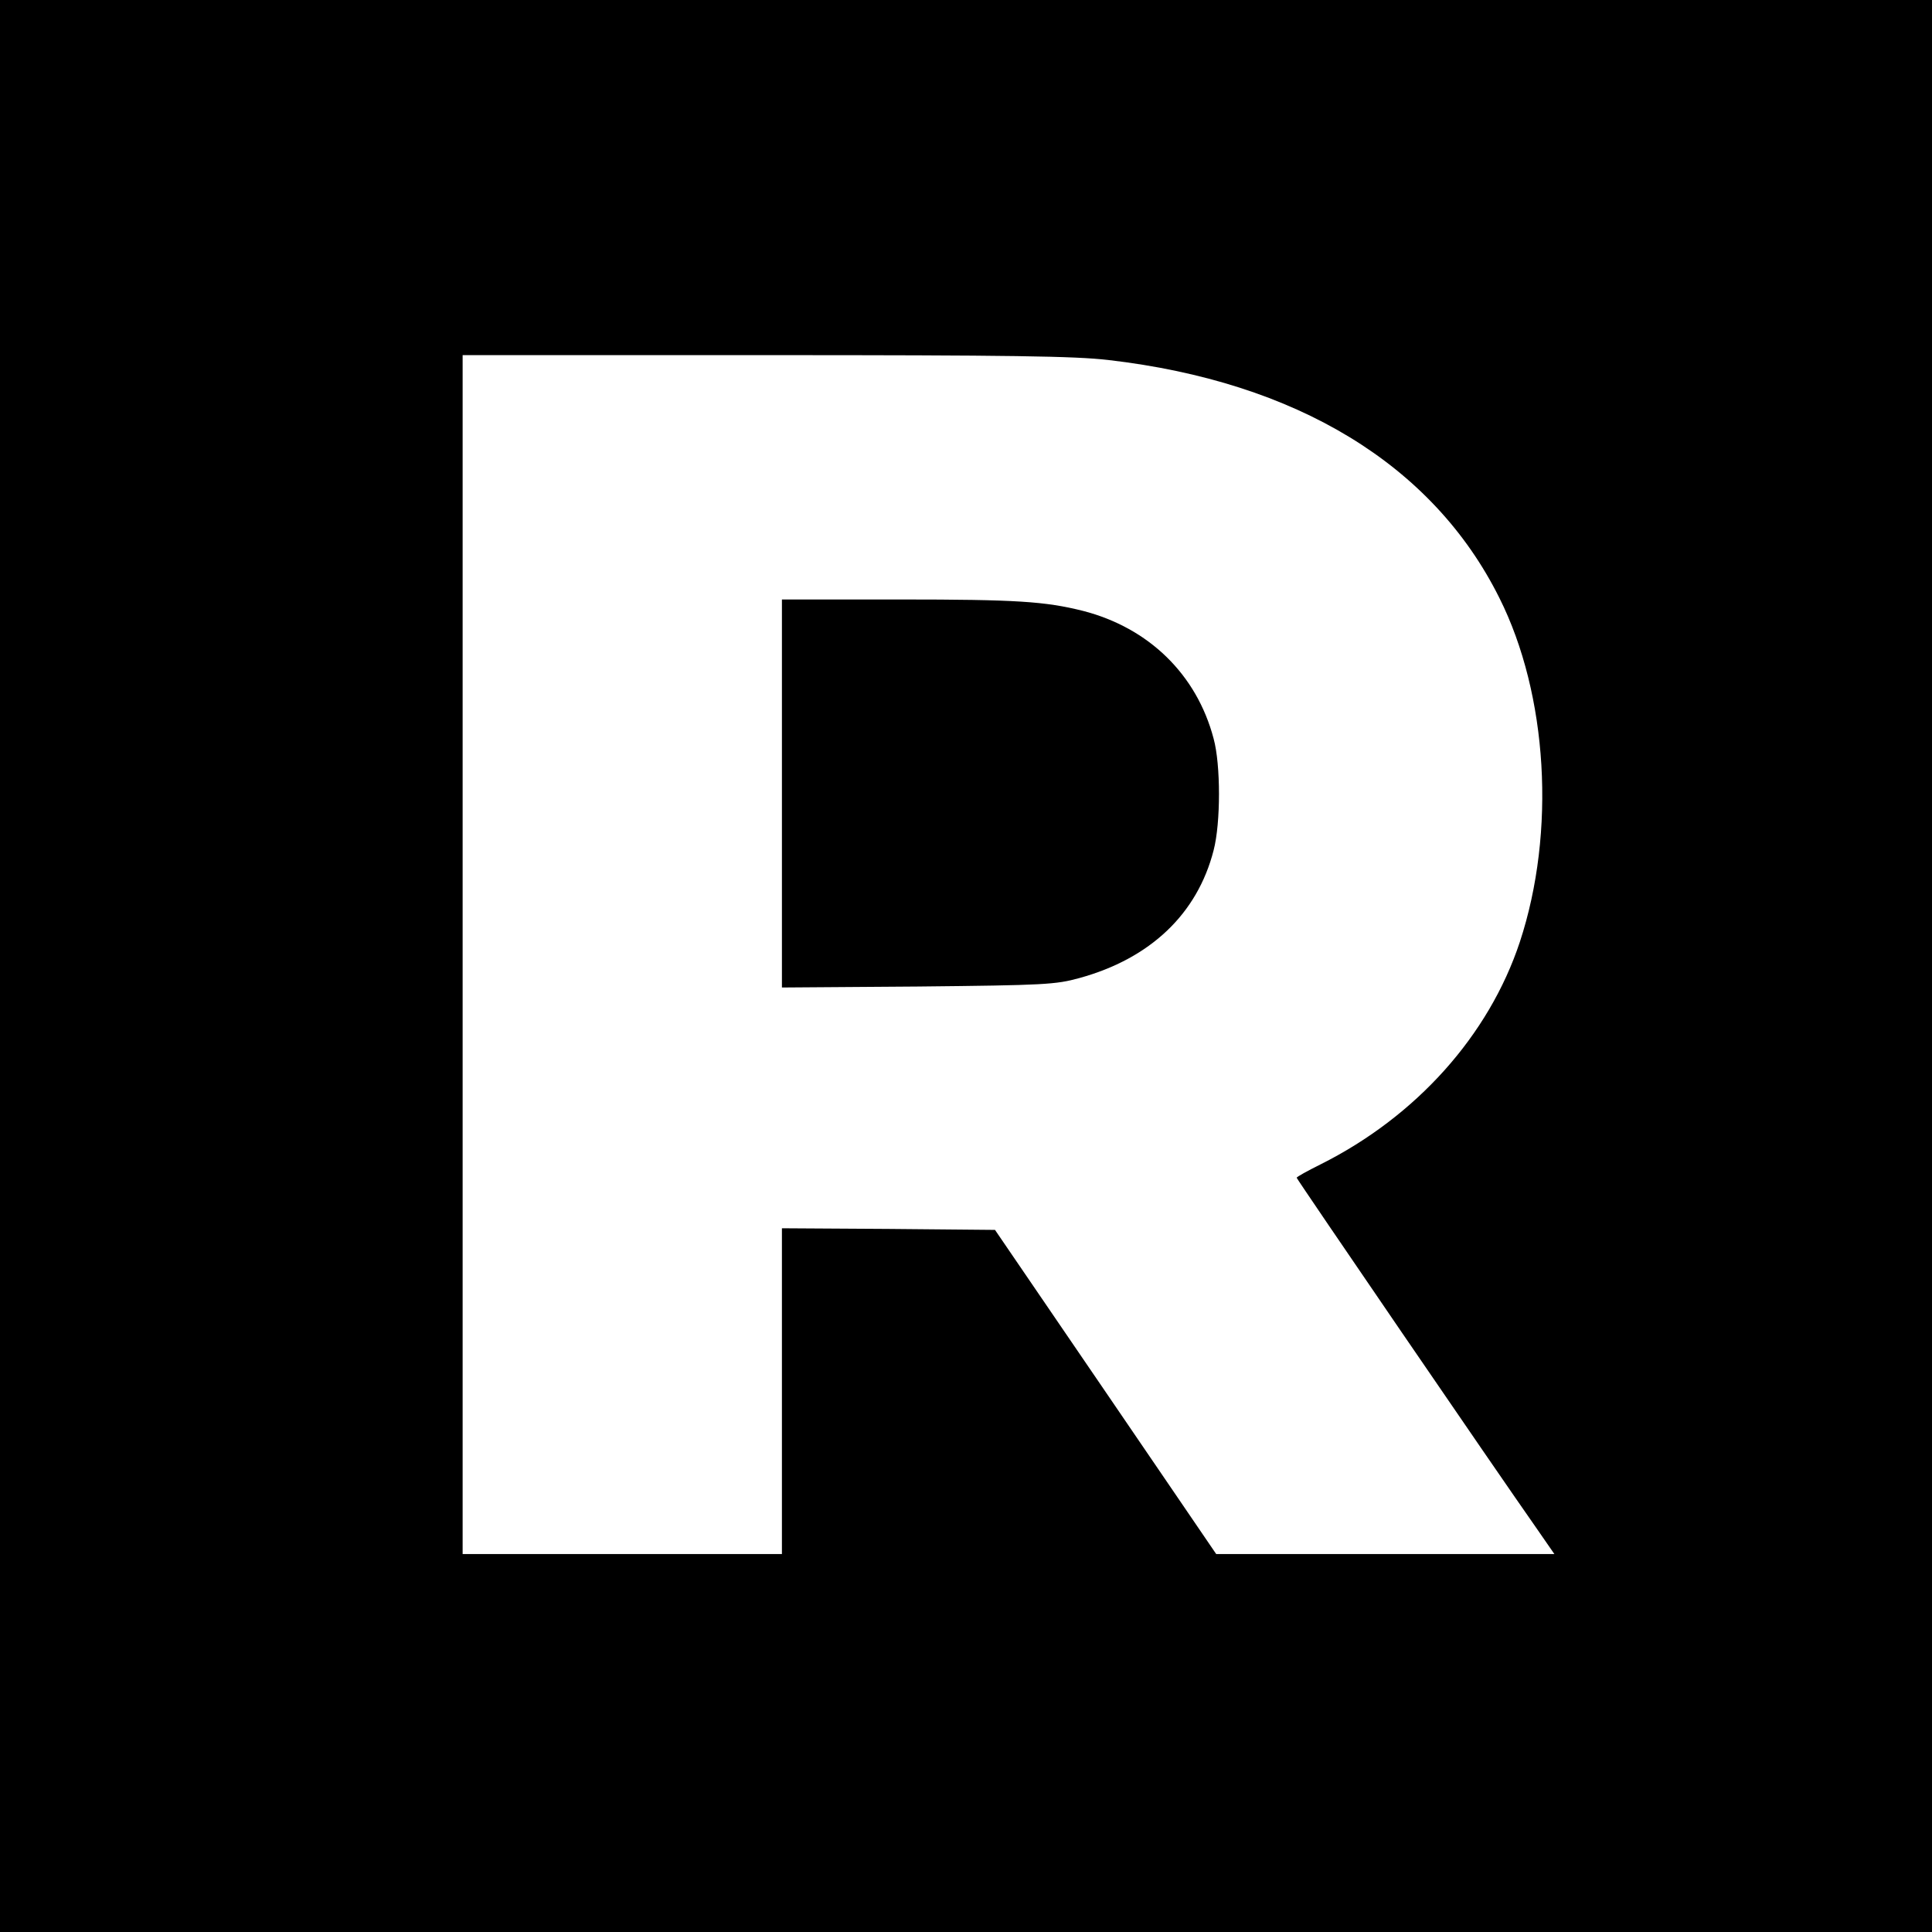
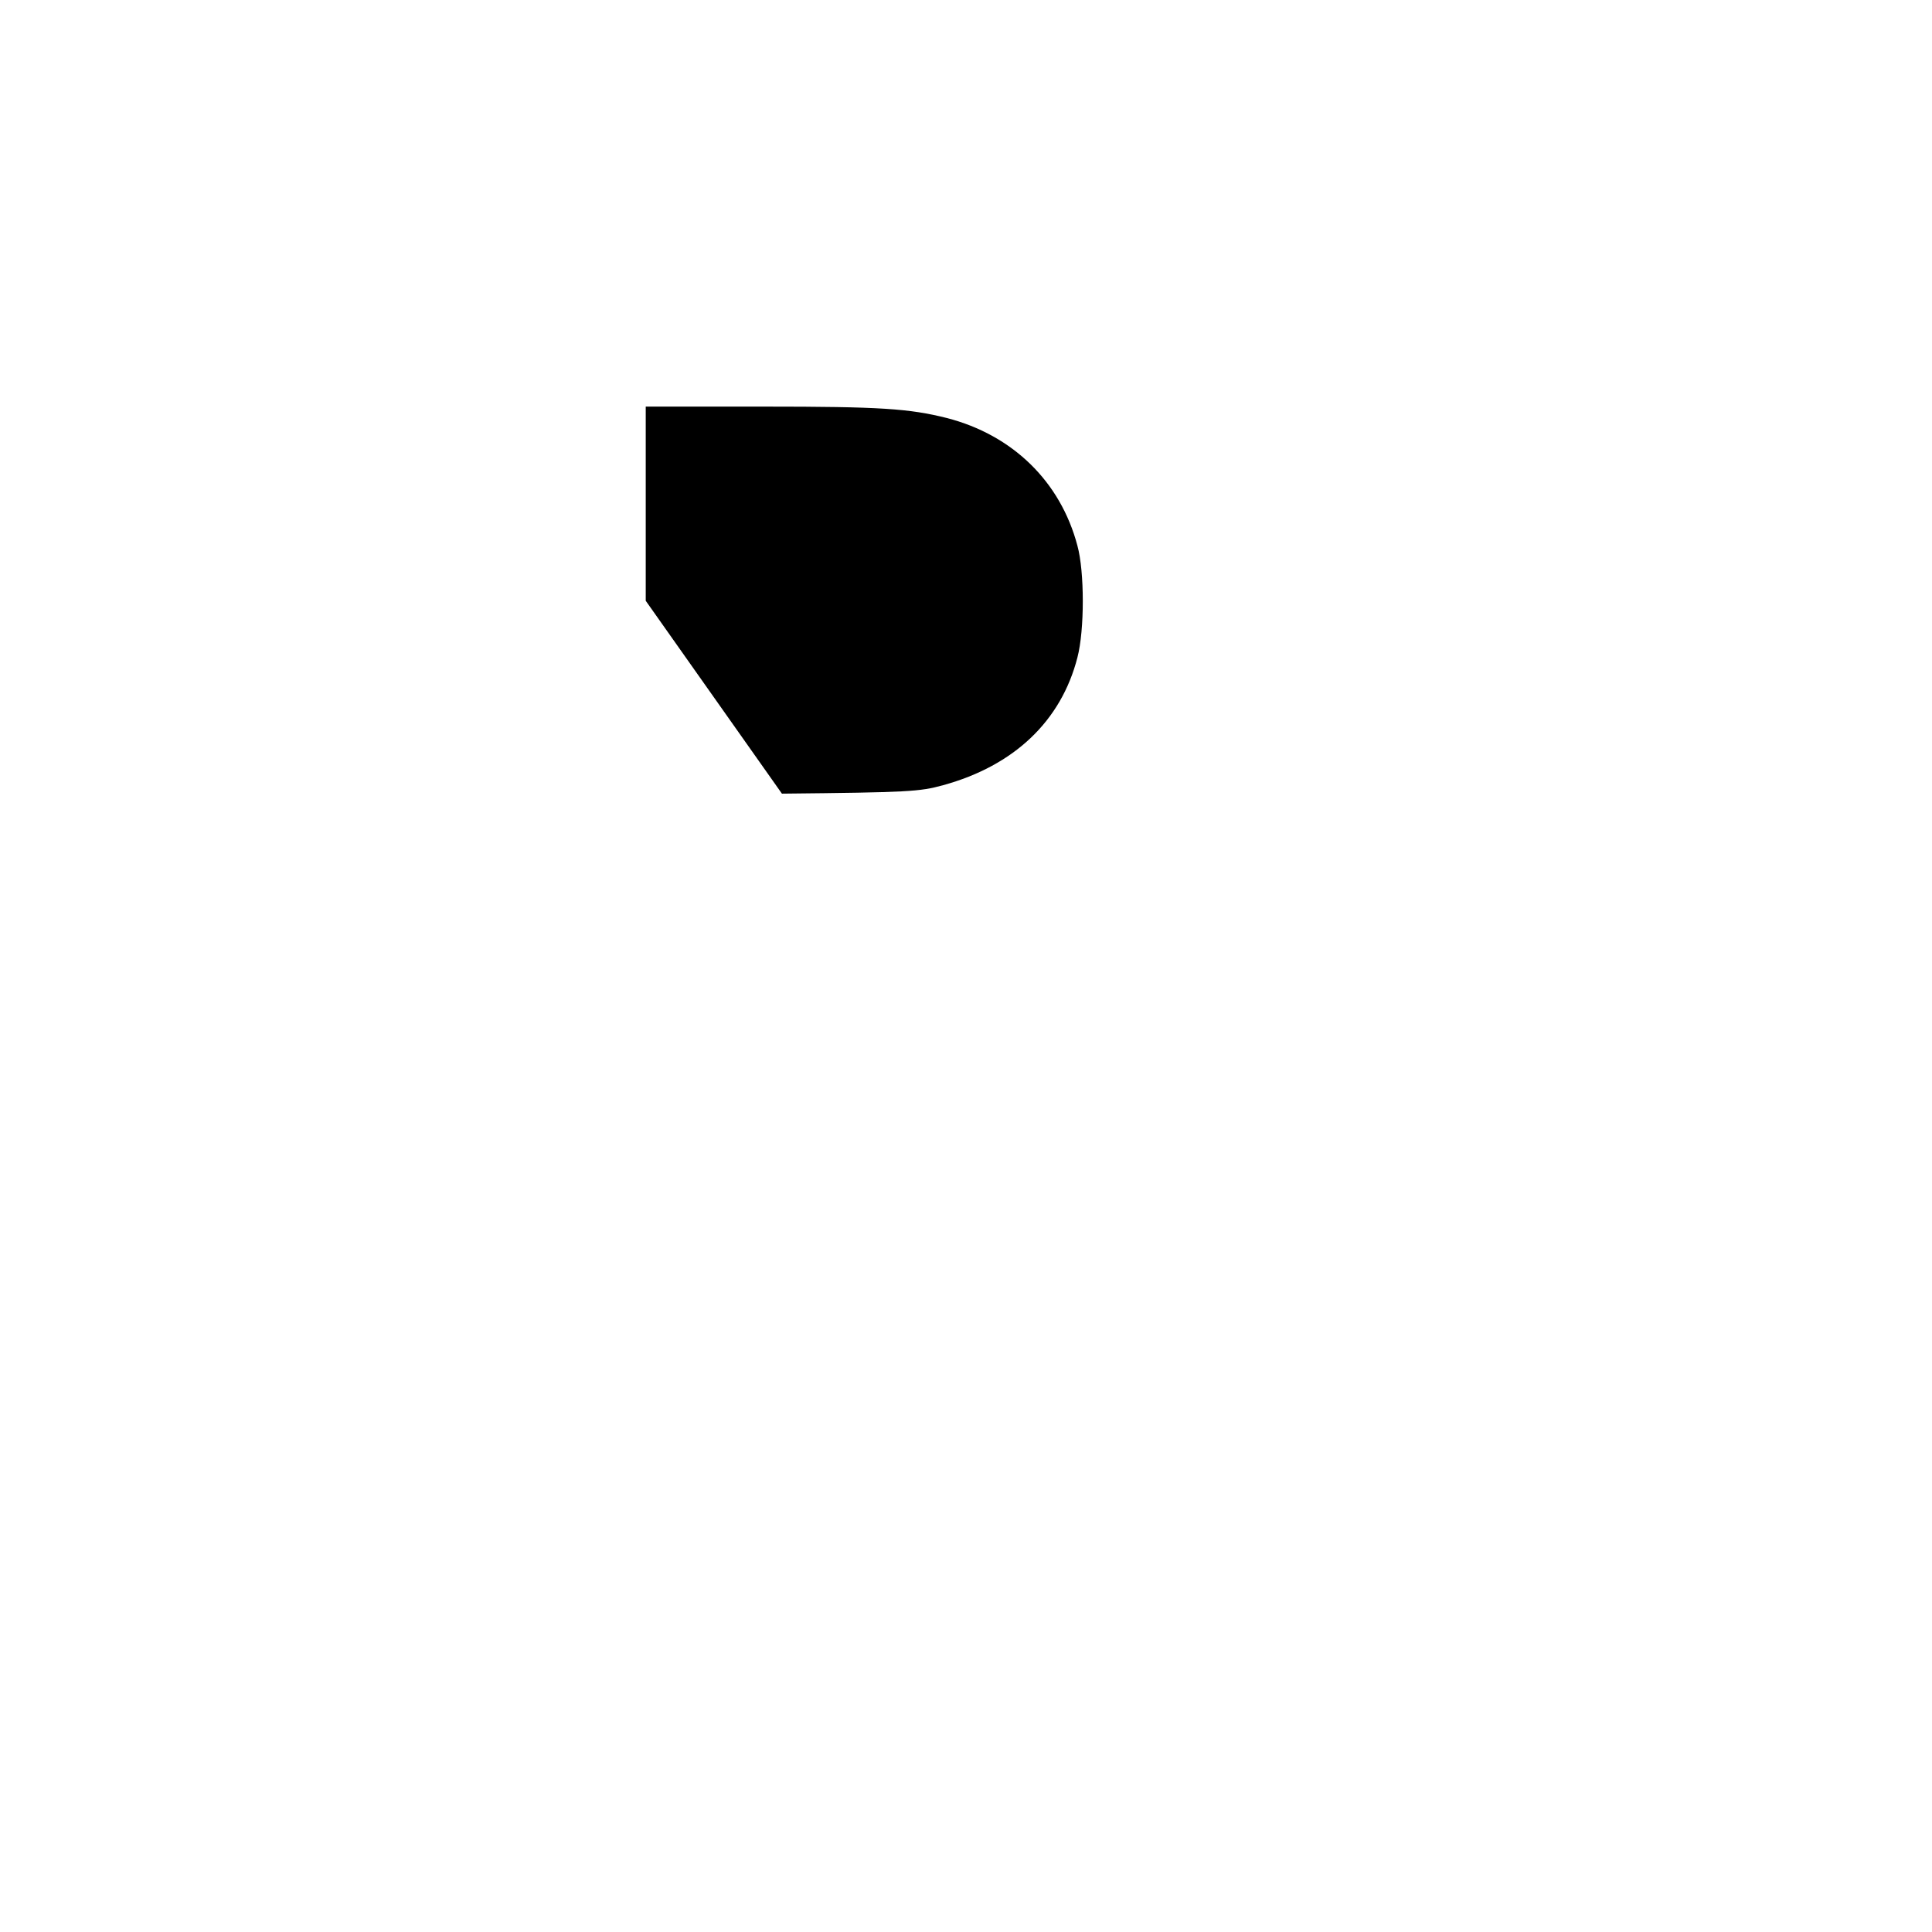
<svg xmlns="http://www.w3.org/2000/svg" version="1.0" width="593pt" height="593pt" viewBox="0 0 593 593" preserveAspectRatio="xMidYMid meet">
  <g transform="translate(0,593) scale(0.1,-0.1)" fill="#000000" stroke="none">
-     <path d="M0 2965 l0 -2965 2965 0 2965 0 0 2965 0 2965 -2965 0 -2965 0 0 -2965z m3402 1860 c578 -67 996 -321 1200 -730 149 -297 174 -719 63 -1056 -95 -287 -318 -536 -612 -683 -40 -20 -73 -38 -73 -41 0 -4 612 -899 737 -1077 l54 -78 -519 0 -519 0 -339 497 -340 498 -327 3 -327 2 0 -500 0 -500 -490 0 -490 0 0 1840 0 1840 928 0 c756 0 951 -3 1054 -15z" />
-     <path d="M2400 3494 l0 -595 418 3 c390 4 422 6 495 26 218 60 362 197 412 392 22 84 22 263 0 343 -52 197 -199 340 -401 392 -116 29 -204 35 -561 35 l-363 0 0 -596z" />
+     <path d="M2400 3494 c390 4 422 6 495 26 218 60 362 197 412 392 22 84 22 263 0 343 -52 197 -199 340 -401 392 -116 29 -204 35 -561 35 l-363 0 0 -596z" />
  </g>
</svg>